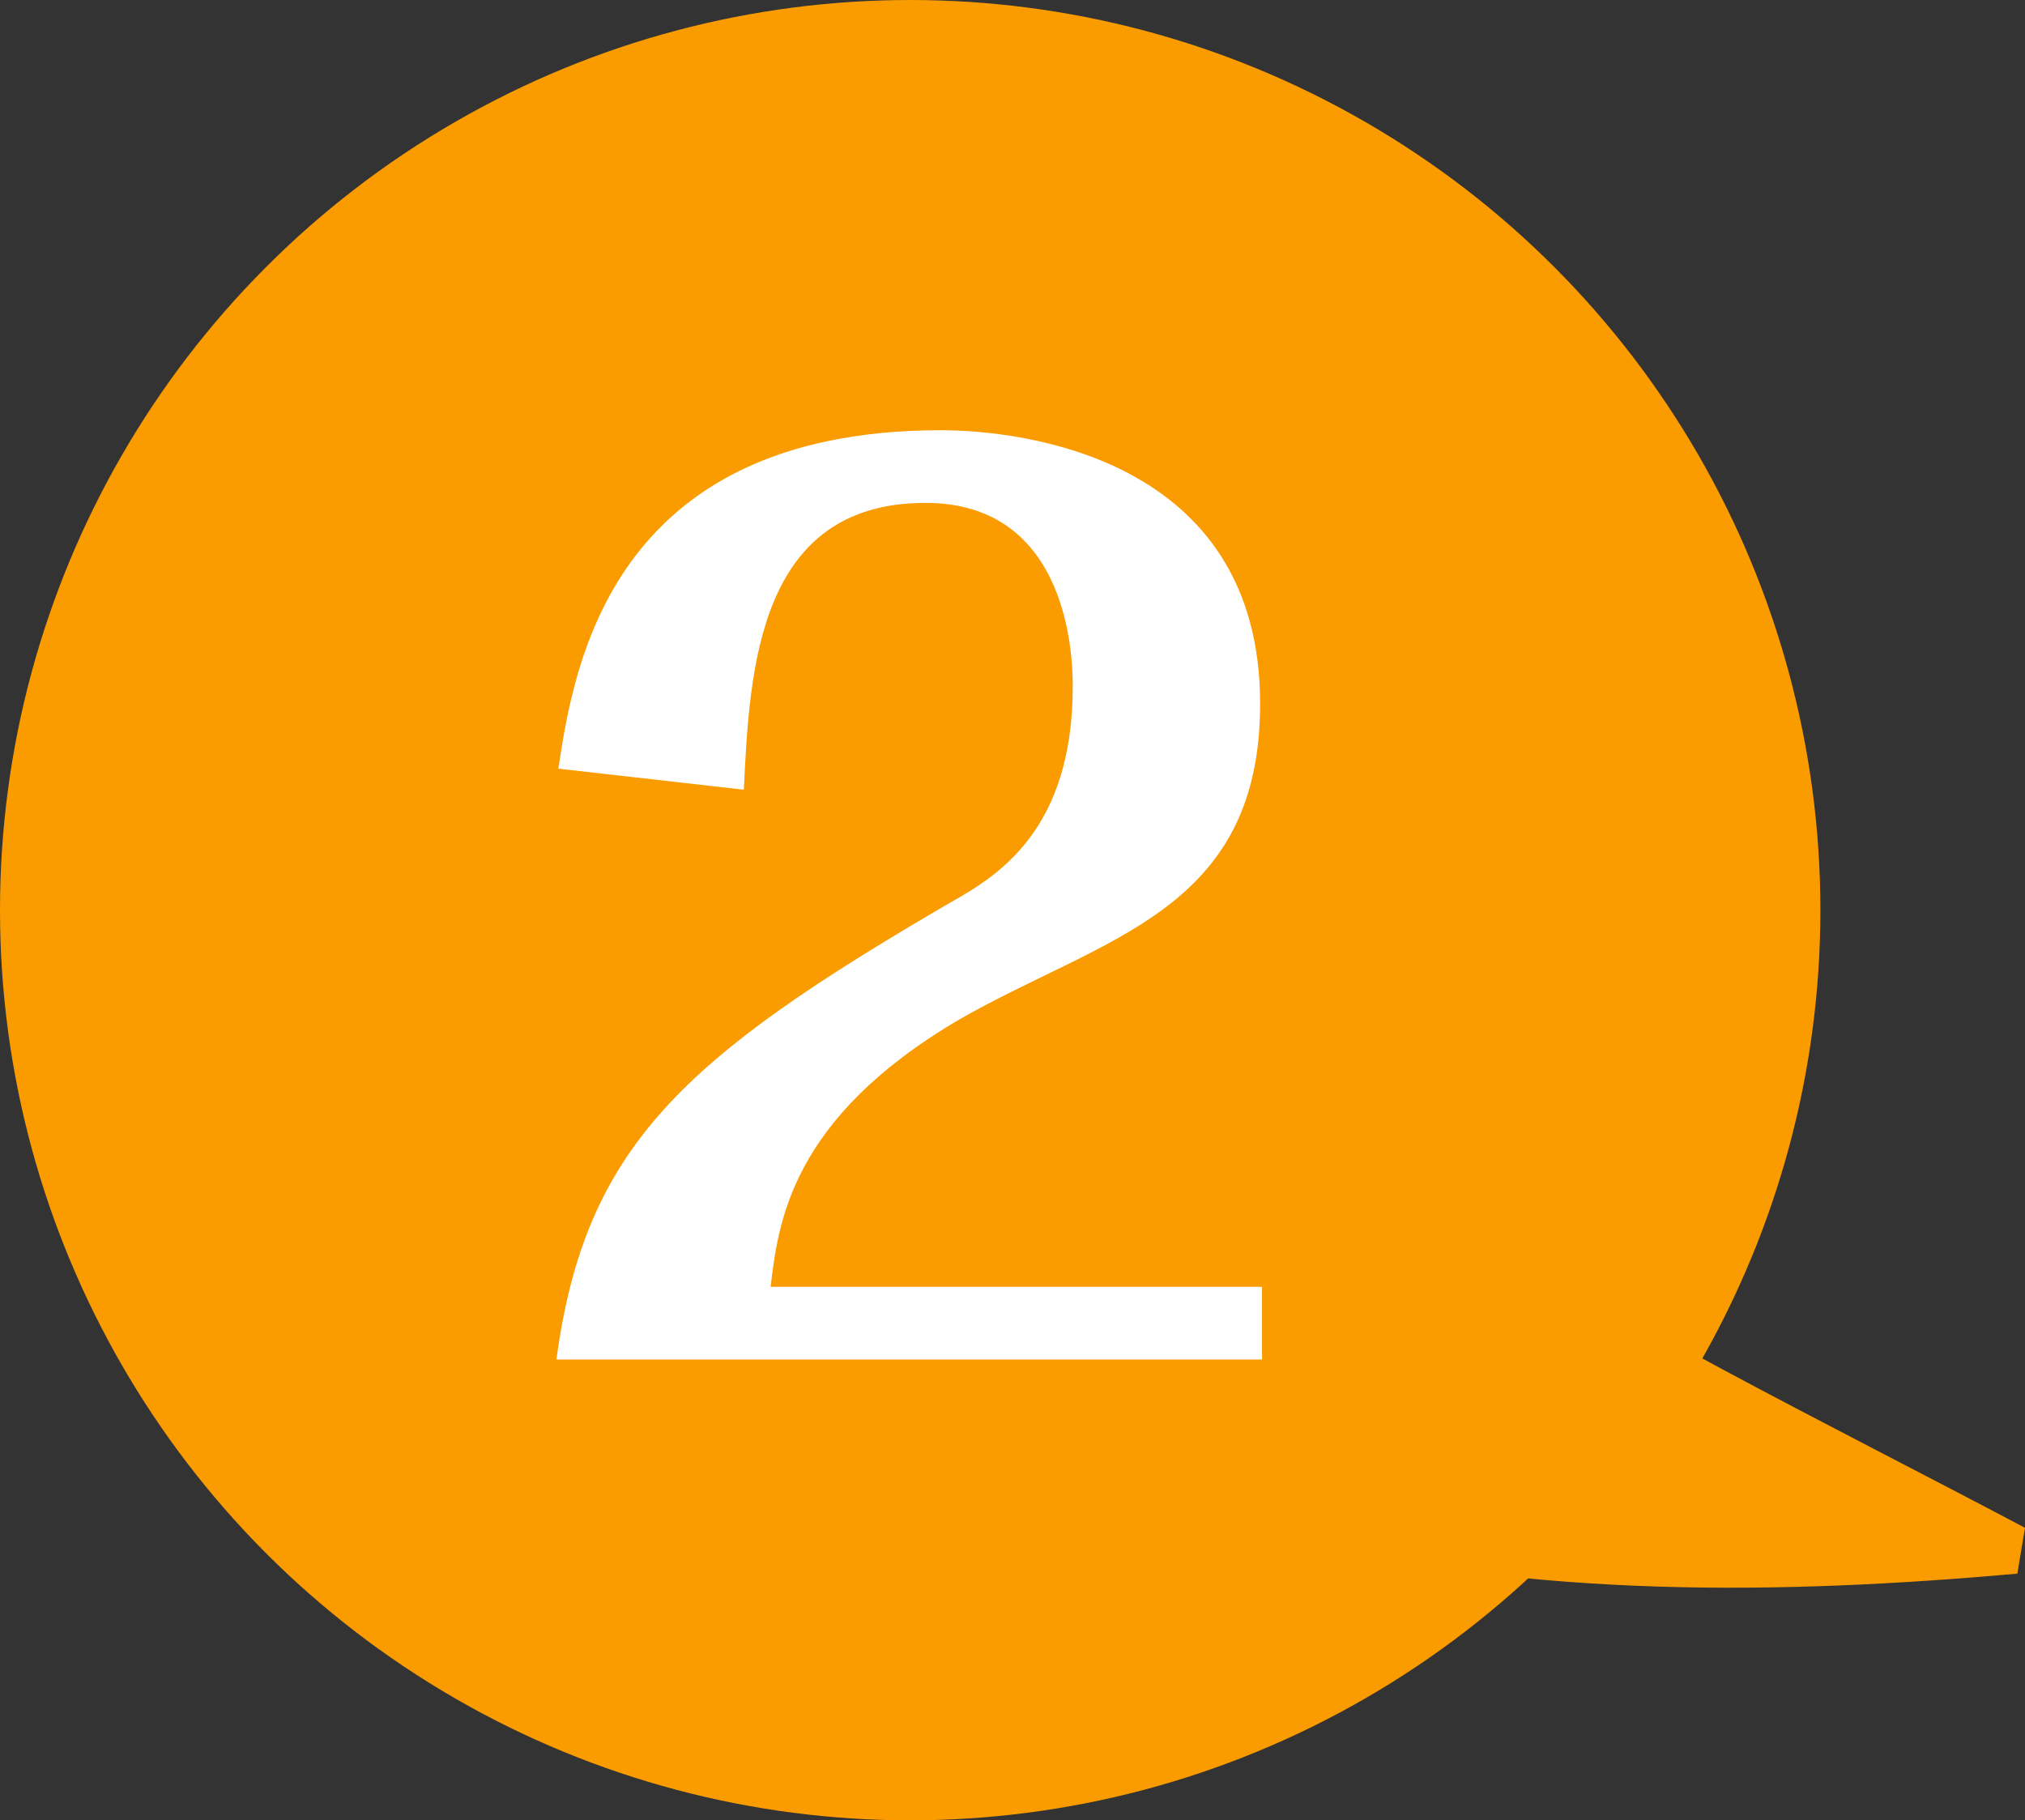
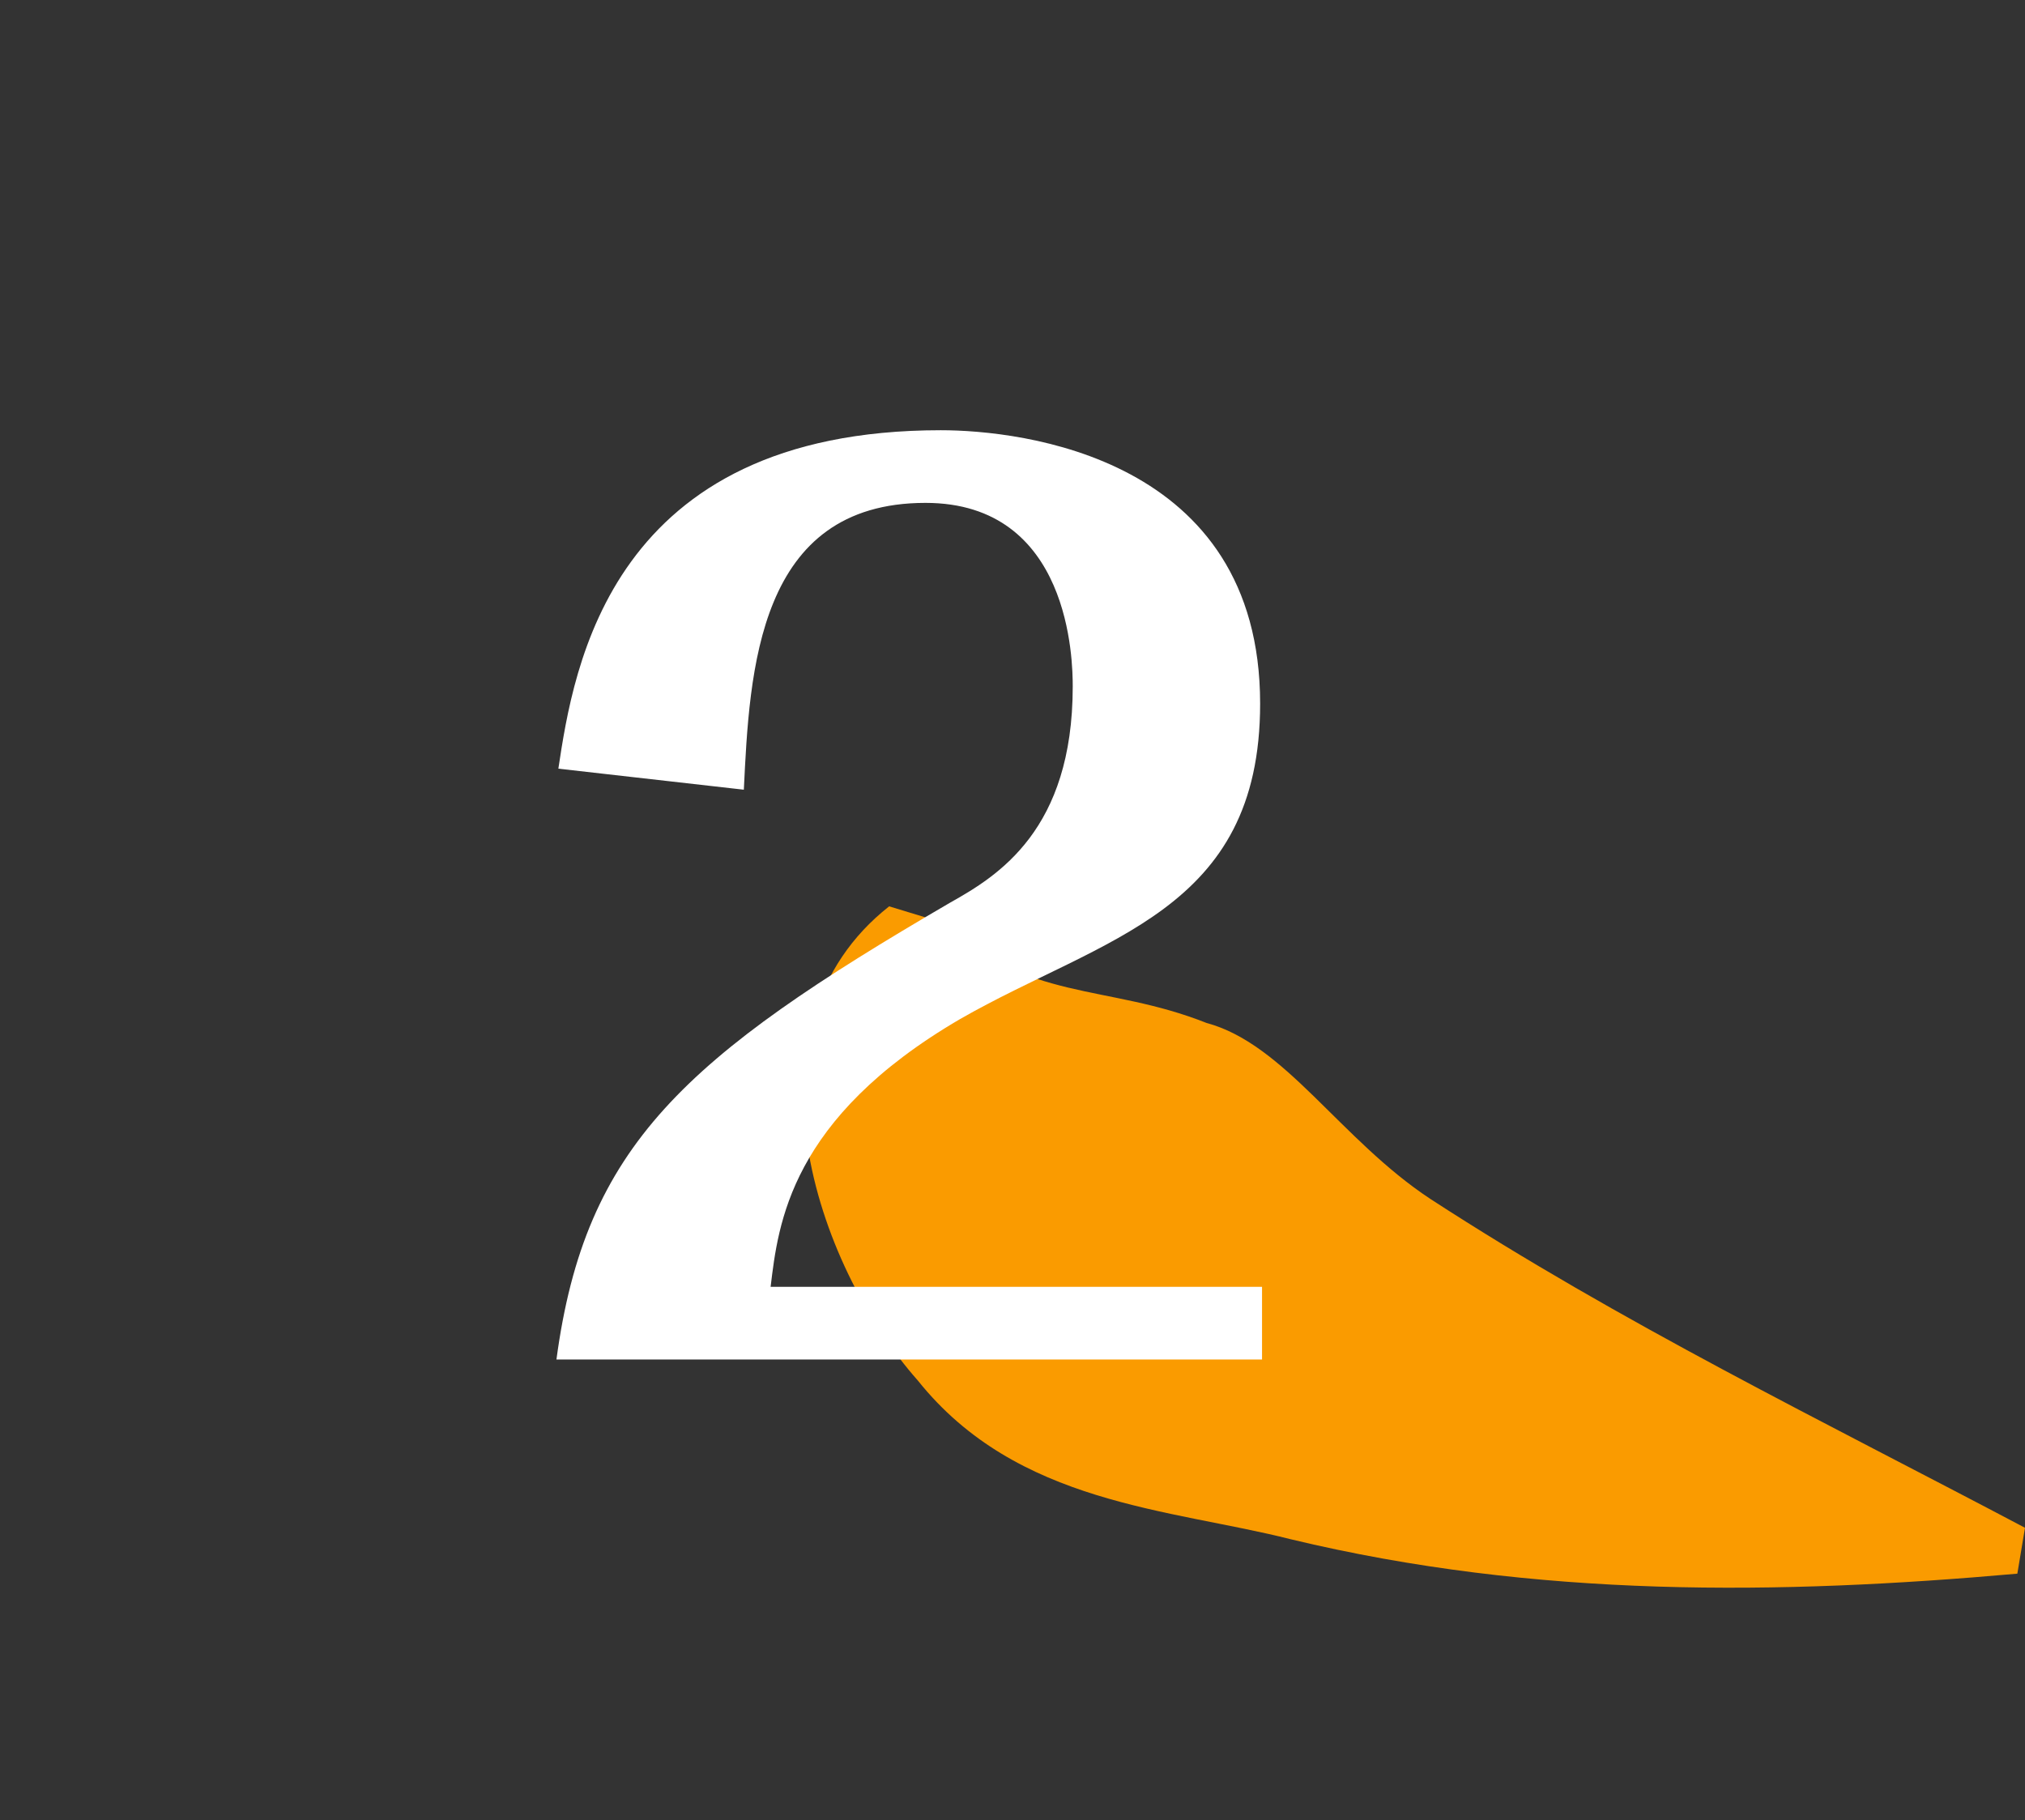
<svg xmlns="http://www.w3.org/2000/svg" id="_レイヤー_2" data-name="レイヤー 2" viewBox="0 0 10.59 9.52">
  <rect x="0" y="0" width="10.59" height="9.52" fill="#333333" stroke="none" />
  <defs>
    <style>
      .cls-1 {
        fill: #fa9b00;
      }

      .cls-1, .cls-2 {
        stroke-width: 0px;
      }

      .cls-2 {
        fill: #fff;
      }
    </style>
  </defs>
  <g id="_ガイド" data-name="ガイド">
-     <circle class="cls-1" cx="4.76" cy="4.76" r="4.76" />
    <path class="cls-1" d="M4.87,4.8c.52.45.91.34,1.44.55.41.11.7.61,1.17.92,1,.65,2.05,1.16,3.11,1.72,0,0-.04.24-.04.24-1.24.11-2.51.13-3.8-.18-.63-.16-1.43-.18-1.95-.83-.54-.61-.95-1.85-.15-2.48,0,0,.23.07.23.07h0Z" />
    <path class="cls-2" d="M2.91,7.11c.15-1.12.67-1.58,2.06-2.39.25-.14.64-.38.64-1.13,0-.13-.01-.96-.77-.96-.88,0-.92.88-.95,1.5l-.97-.11c.08-.53.27-1.77,2-1.77.42,0,1.67.14,1.67,1.43,0,1.09-.82,1.22-1.57,1.65-.89.52-.95,1.07-.99,1.4h2.57v.38h-3.7Z" />
  </g>
</svg>